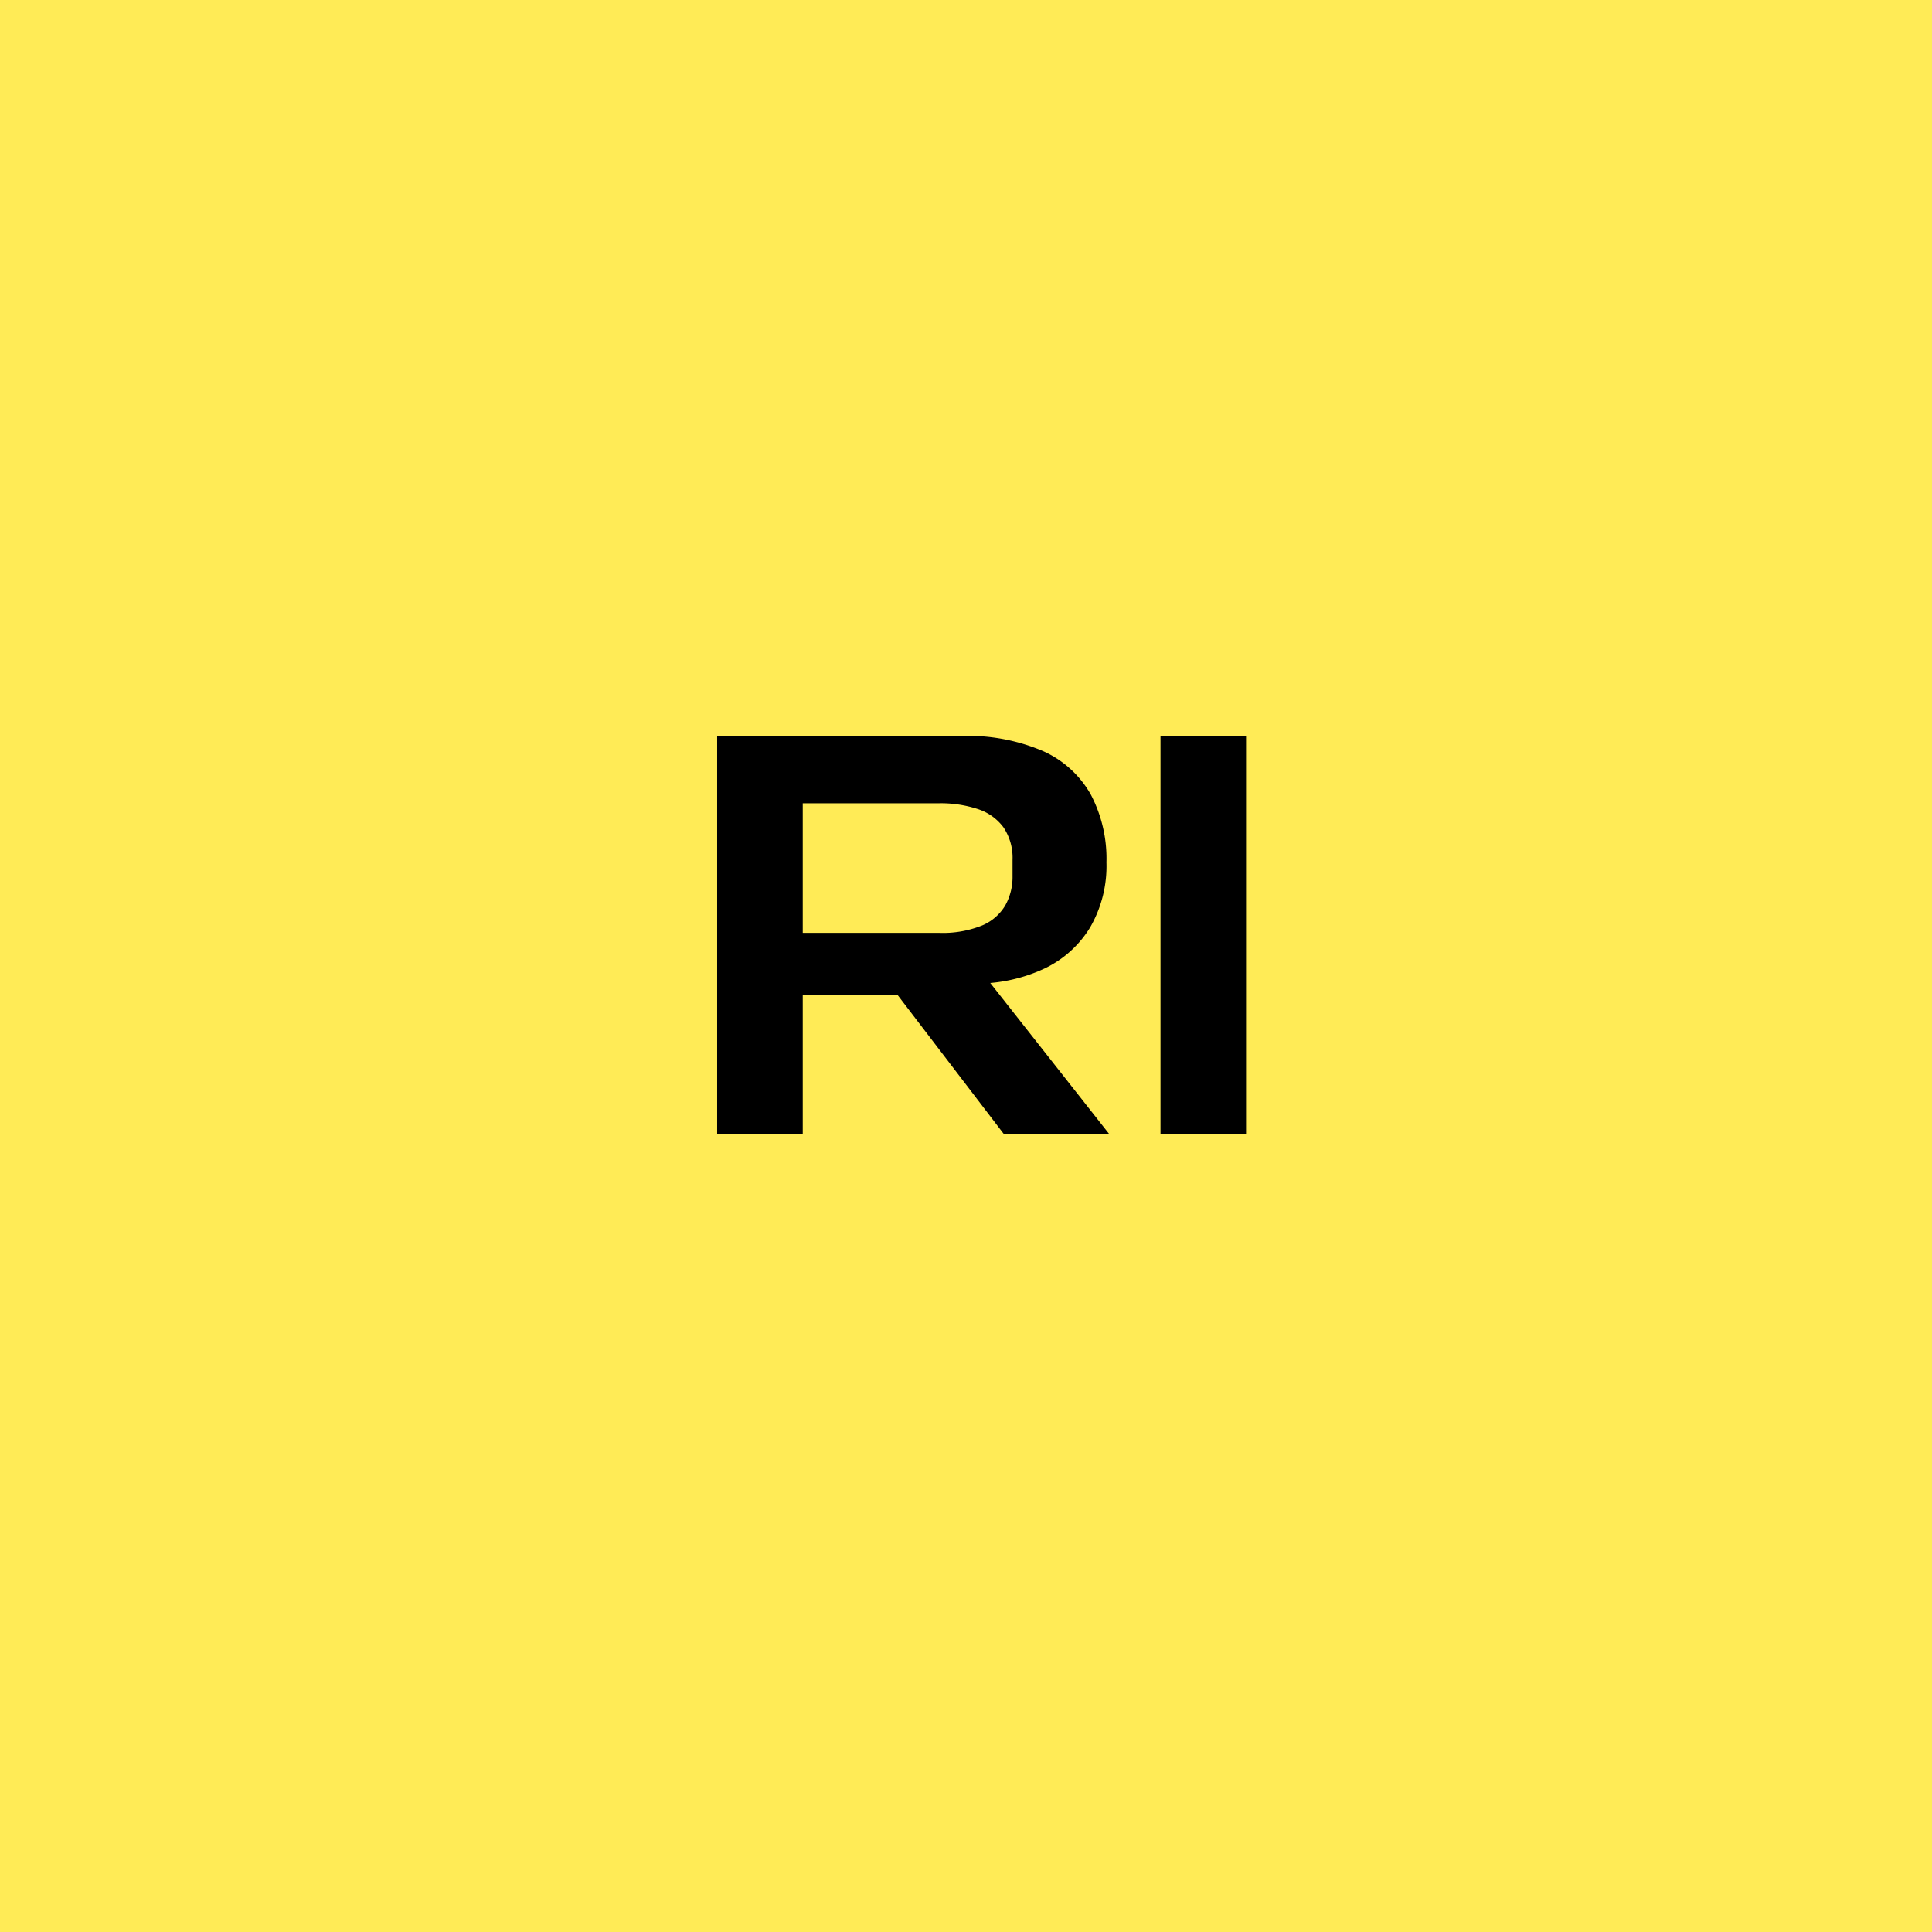
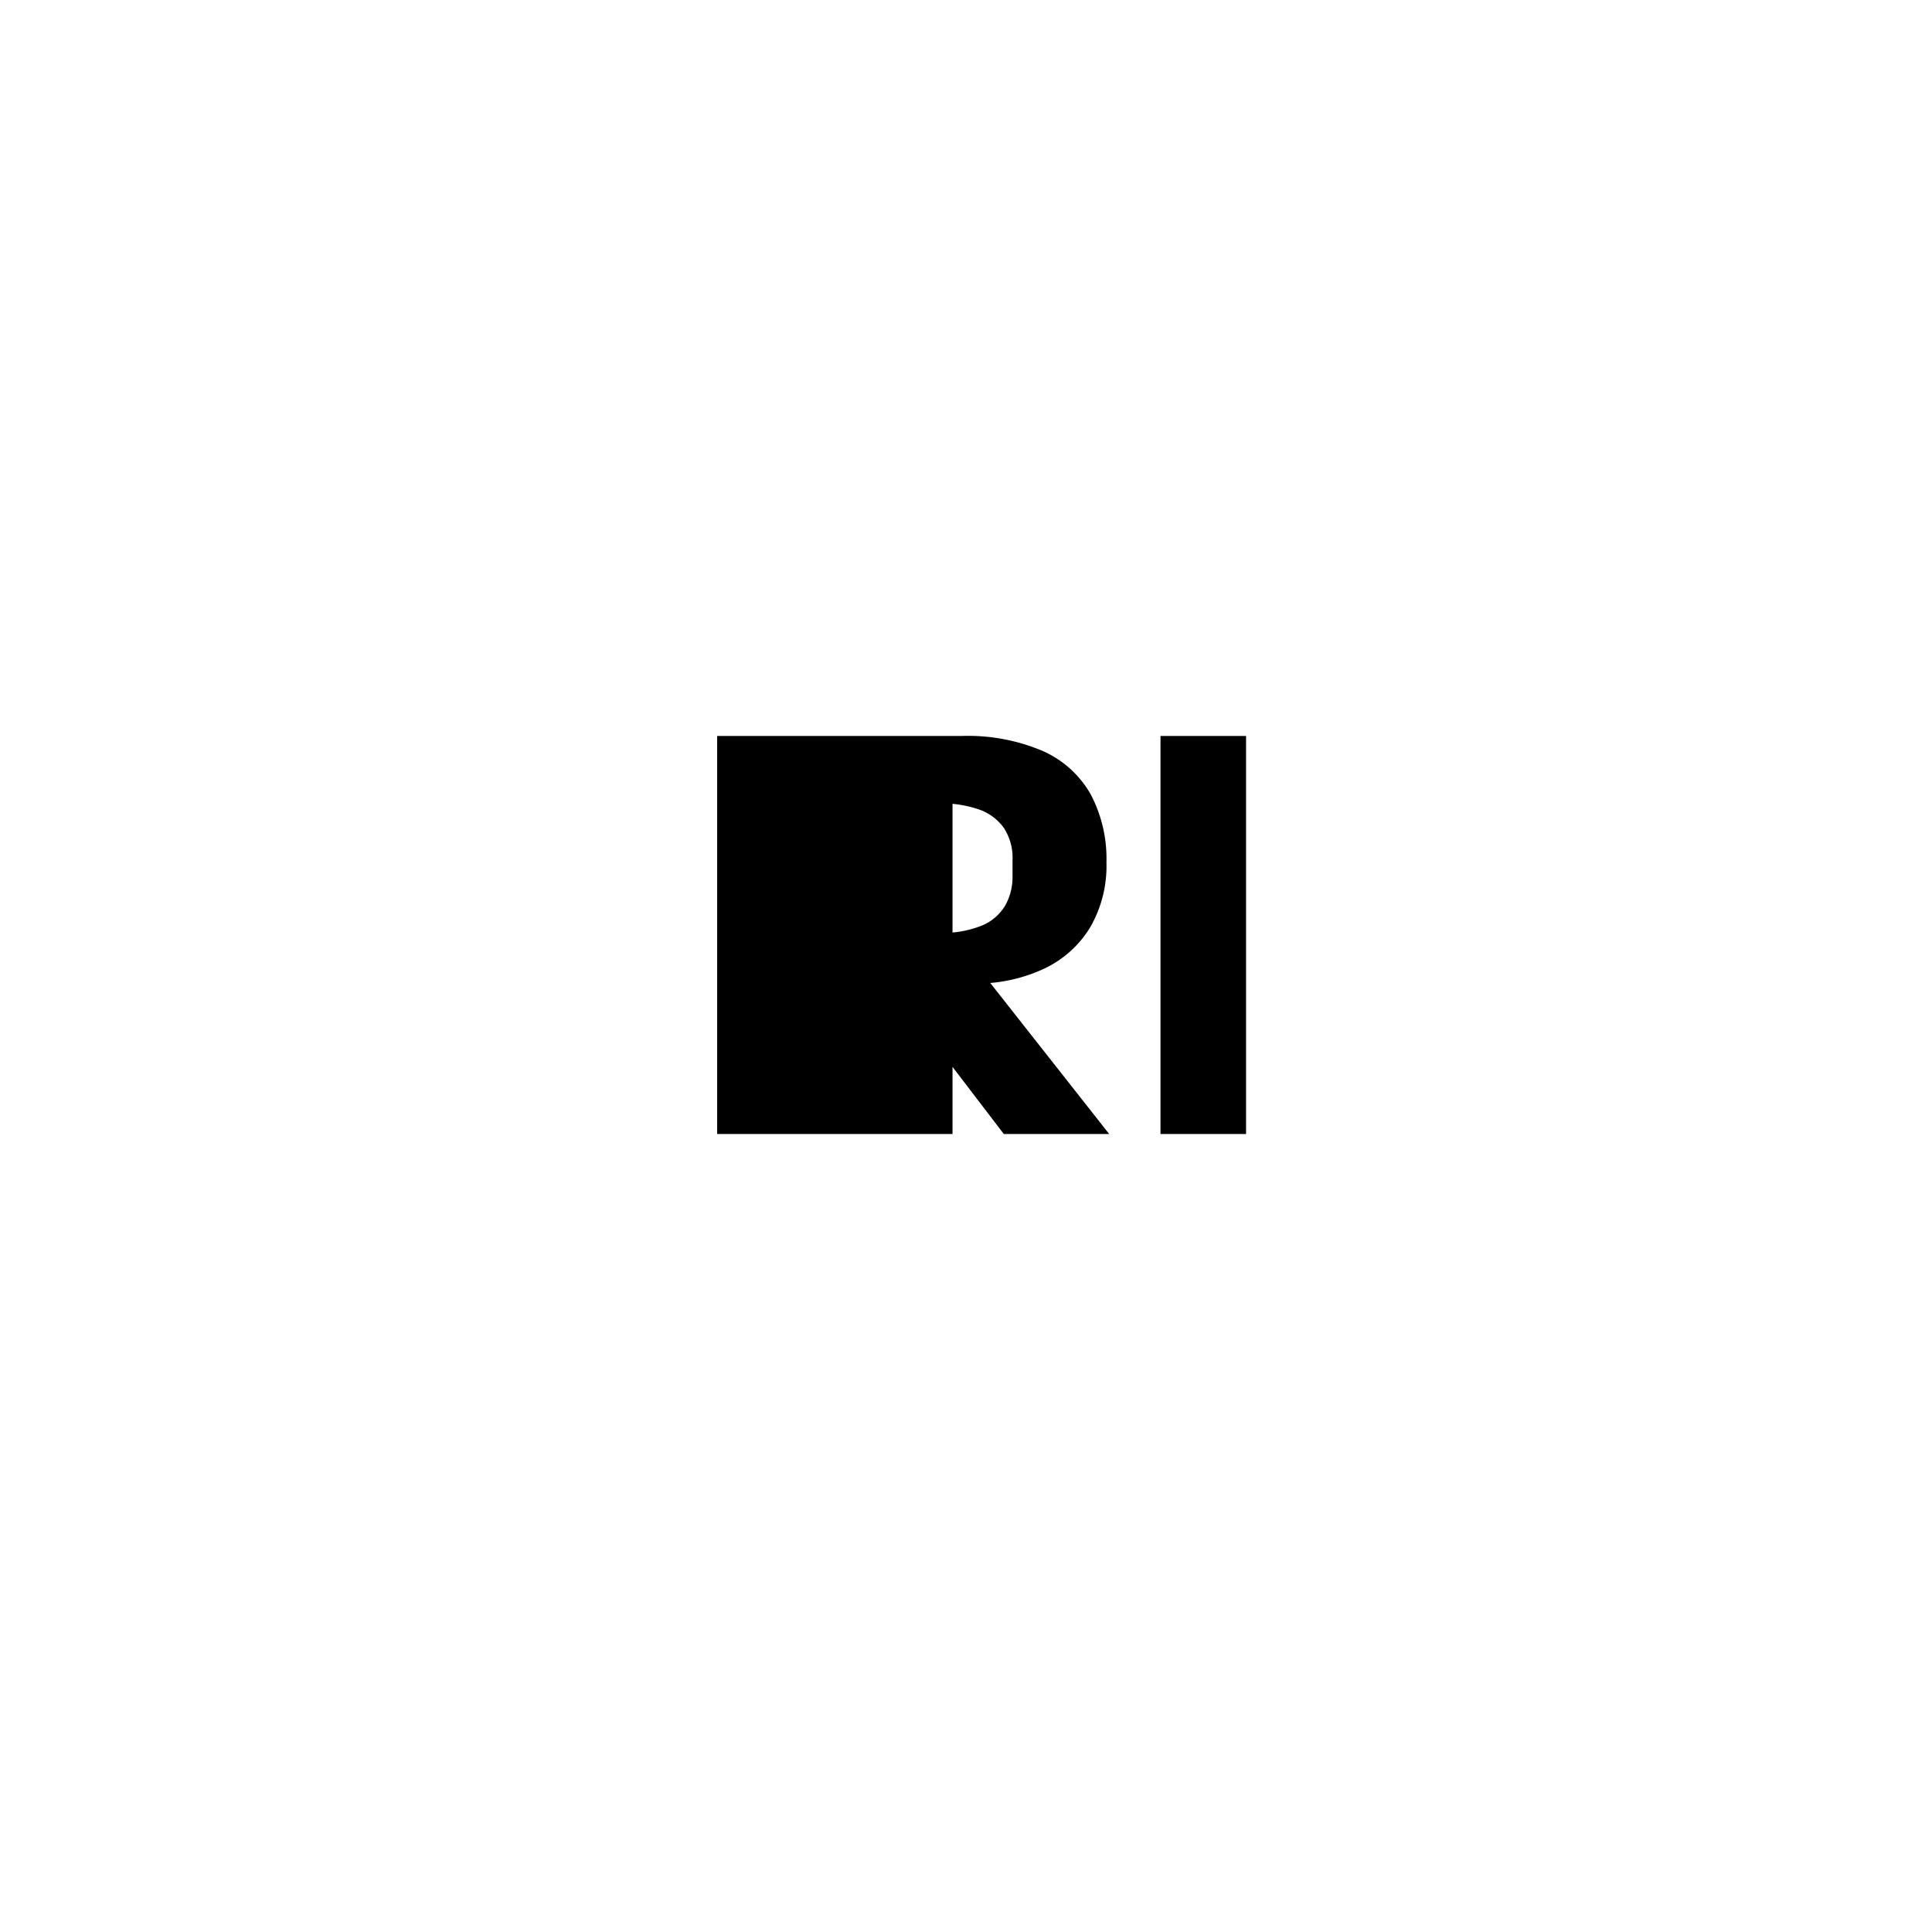
<svg xmlns="http://www.w3.org/2000/svg" width="46" height="46" viewBox="0 0 46 46">
  <g id="Group_12241" data-name="Group 12241" transform="translate(-270 -2154)">
-     <rect id="Rectangle_10288" data-name="Rectangle 10288" width="46" height="46" transform="translate(270 2154)" fill="#ffeb56" />
-     <path id="Path_170607" data-name="Path 170607" d="M1.075,0V-9.477H6.892a4.554,4.554,0,0,1,1.943.361A2.449,2.449,0,0,1,9.972-8.081a3.284,3.284,0,0,1,.372,1.613,2.918,2.918,0,0,1-.388,1.548,2.553,2.553,0,0,1-1.077.975,3.816,3.816,0,0,1-1.6.363l.089-.28L10.409,0H7.9L5.367-3.315H2.943V-4.789H6.349a2.515,2.515,0,0,0,1.033-.175,1.168,1.168,0,0,0,.554-.48,1.393,1.393,0,0,0,.172-.7v-.385A1.3,1.3,0,0,0,7.893-7.3a1.229,1.229,0,0,0-.61-.436,2.826,2.826,0,0,0-.933-.138H2.784l.329-.336V0ZM11.631,0V-9.477h2.037V0Z" transform="translate(286 2181)" />
+     <path id="Path_170607" data-name="Path 170607" d="M1.075,0V-9.477H6.892a4.554,4.554,0,0,1,1.943.361A2.449,2.449,0,0,1,9.972-8.081a3.284,3.284,0,0,1,.372,1.613,2.918,2.918,0,0,1-.388,1.548,2.553,2.553,0,0,1-1.077.975,3.816,3.816,0,0,1-1.6.363l.089-.28L10.409,0H7.9L5.367-3.315H2.943V-4.789H6.349a2.515,2.515,0,0,0,1.033-.175,1.168,1.168,0,0,0,.554-.48,1.393,1.393,0,0,0,.172-.7v-.385A1.3,1.3,0,0,0,7.893-7.3a1.229,1.229,0,0,0-.61-.436,2.826,2.826,0,0,0-.933-.138l.329-.336V0ZM11.631,0V-9.477h2.037V0Z" transform="translate(286 2181)" />
  </g>
</svg>